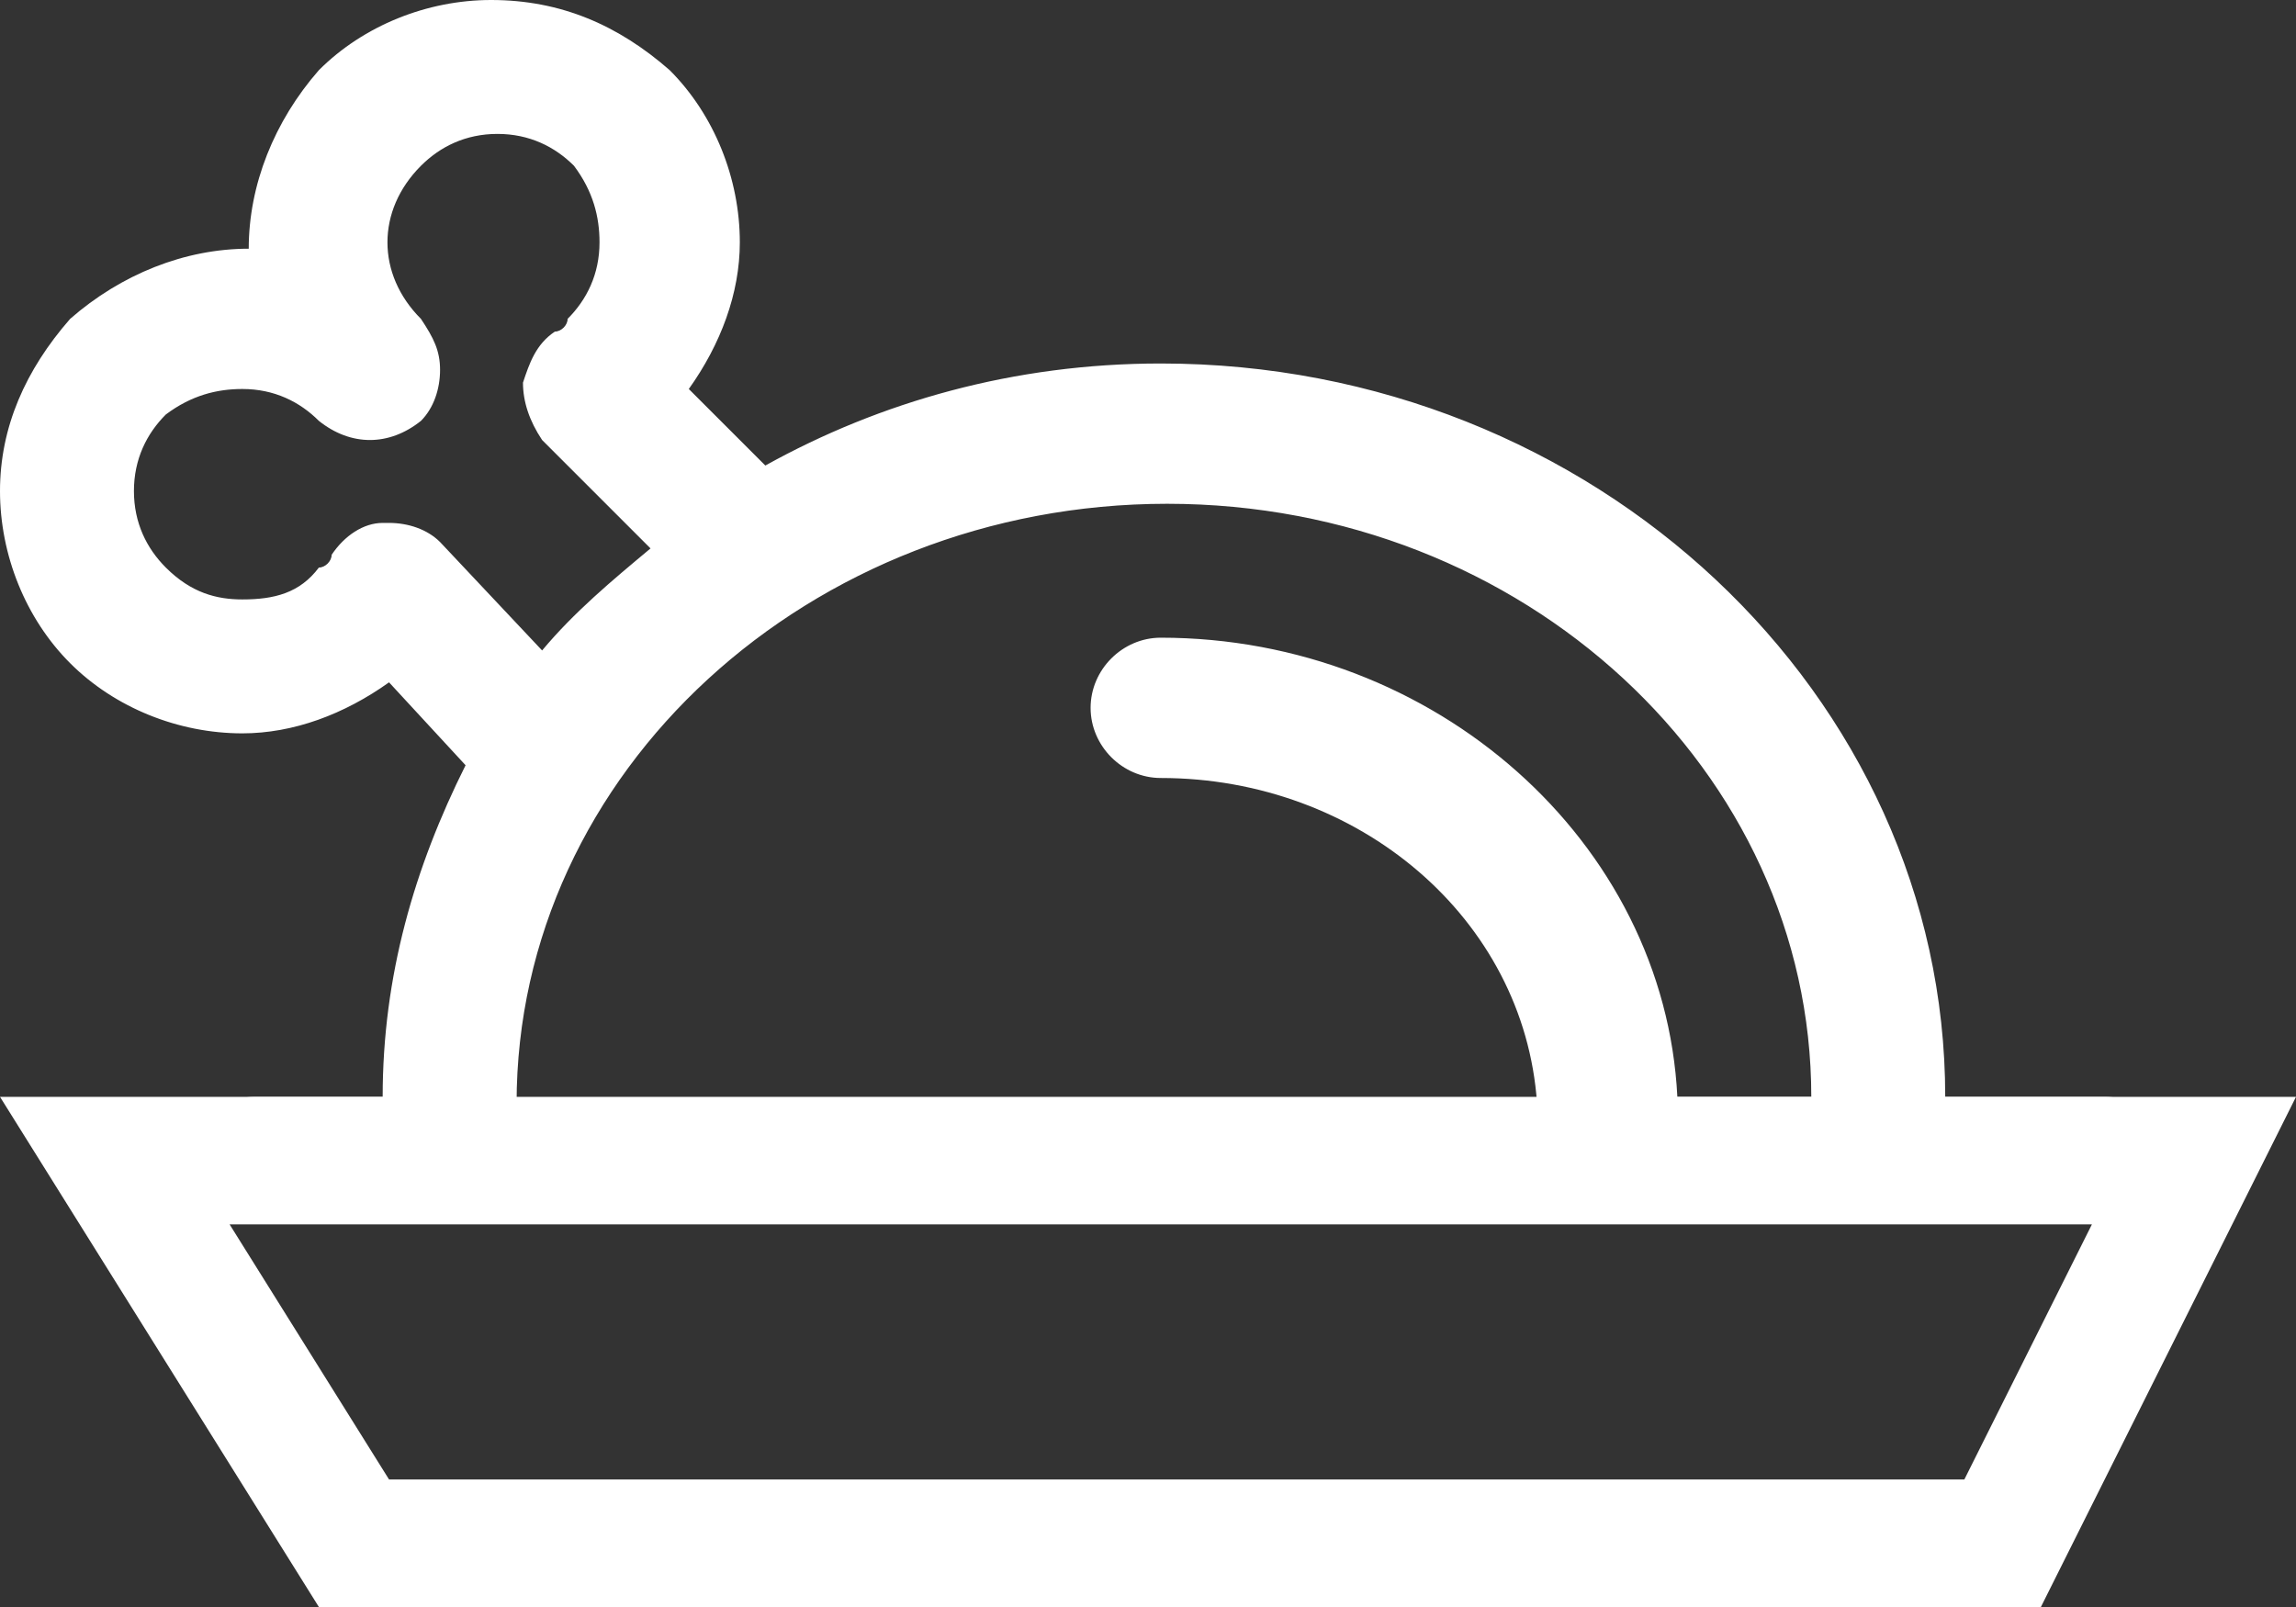
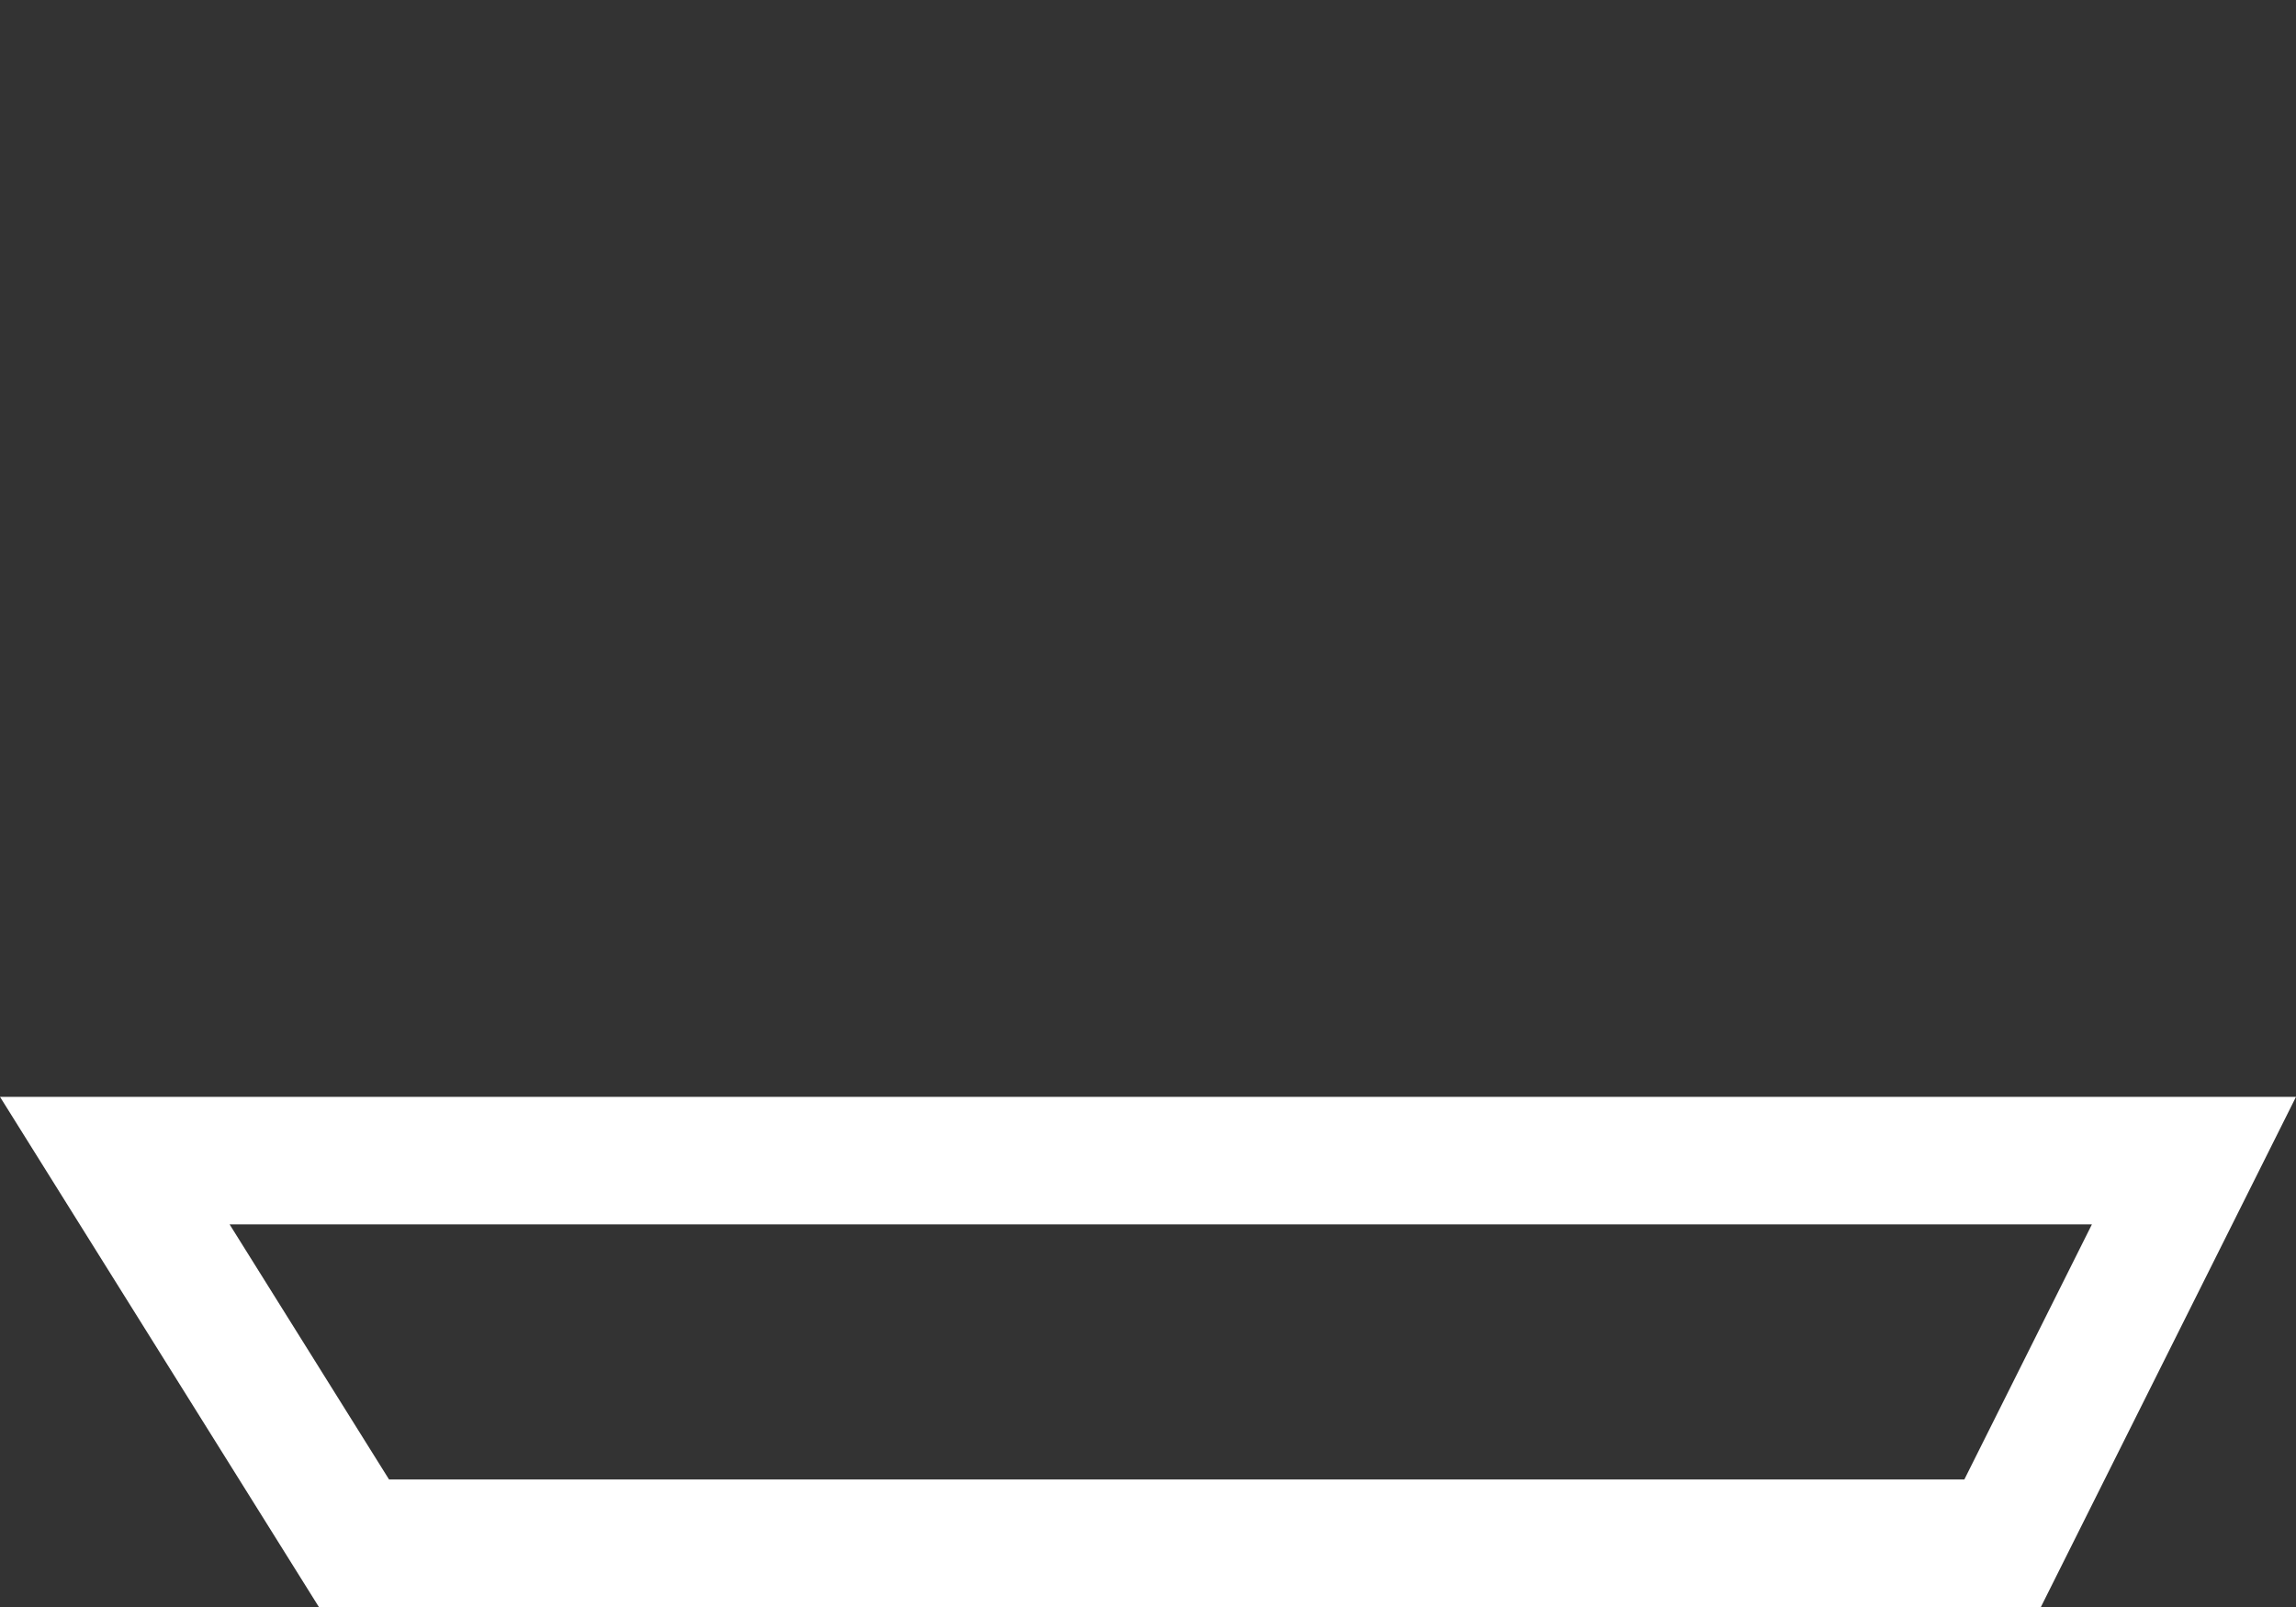
<svg xmlns="http://www.w3.org/2000/svg" version="1.1" x="0px" y="0px" width="36px" height="25.2px" viewBox="0 0 36 25.2" style="enable-background:new 0 0 36 25.2;" xml:space="preserve">
  <rect x="0" y="0" width="36" height="25.2" fill="#333333" stroke="none" />
  <g id="Layer_1">
    <g id="XMLID_1_">
-       <path id="XMLID_7_" style="fill:#FFFFFF;" d="M33,17.2h-2.5c0-6.3-5.5-11.5-12.3-11.5c-2.3,0-4.4,0.6-6.2,1.6l-1.2-1.2    c0.5-0.7,0.8-1.5,0.8-2.3c0-1-0.4-2-1.1-2.7C9.7,0.4,8.8,0,7.7,0c-1,0-2,0.4-2.7,1.1C4.3,1.9,3.9,2.9,3.9,3.9c-1,0-2,0.4-2.8,1.1    C0.4,5.8,0,6.7,0,7.7s0.4,2,1.1,2.7c0.7,0.7,1.7,1.1,2.7,1.1c0.8,0,1.6-0.3,2.3-0.8L7.3,12C6.5,13.6,6,15.3,6,17.2H4    c-0.6,0-1.1,0.5-1.1,1.1c0,1.1,0.1,0.7,0.1,0.7l31.1,0c0,0,0,1.1,0-0.6C34.1,17.7,33.6,17.2,33,17.2z M18.3,7.9    c5.6,0,10.1,4.2,10.1,9.3h-2.1c-0.2-4-3.8-7.2-8.1-7.2c-0.6,0-1.1,0.5-1.1,1.1c0,0.6,0.5,1.1,1.1,1.1c3.1,0,5.7,2.2,5.9,5.1H8.1    C8.1,12.1,12.7,7.9,18.3,7.9z M6.9,8.5C6.7,8.3,6.4,8.2,6.1,8.2c0,0-0.1,0-0.1,0c-0.3,0-0.6,0.2-0.8,0.5C5.2,8.8,5.1,8.9,5,8.9    C4.7,9.3,4.3,9.4,3.8,9.4C3.4,9.4,3,9.3,2.6,8.9C2.3,8.6,2.1,8.2,2.1,7.7c0-0.5,0.2-0.9,0.5-1.2C3,6.2,3.4,6.1,3.8,6.1    c0.5,0,0.9,0.2,1.2,0.5C5.5,7,6.1,7,6.6,6.6c0.2-0.2,0.3-0.5,0.3-0.8c0-0.3-0.1-0.5-0.3-0.8c-0.7-0.7-0.7-1.7,0-2.4    c0.3-0.3,0.7-0.5,1.2-0.5c0.5,0,0.9,0.2,1.2,0.5C9.3,3,9.4,3.4,9.4,3.8c0,0.5-0.2,0.9-0.5,1.2C8.9,5.1,8.8,5.2,8.7,5.2    C8.4,5.4,8.3,5.7,8.2,6c0,0.3,0.1,0.6,0.3,0.9l1.7,1.7c-0.6,0.5-1.2,1-1.7,1.6L6.9,8.5z" />
-     </g>
+       </g>
    <path id="XMLID_25_" style="fill:#FFFFFF;" d="M32.8,19.2l-2,4H6.1l-2.5-4H32.8 M36,17.2H0l5,8h27L36,17.2z" />
  </g>
  <g id="Layer_2">
</g>
</svg>